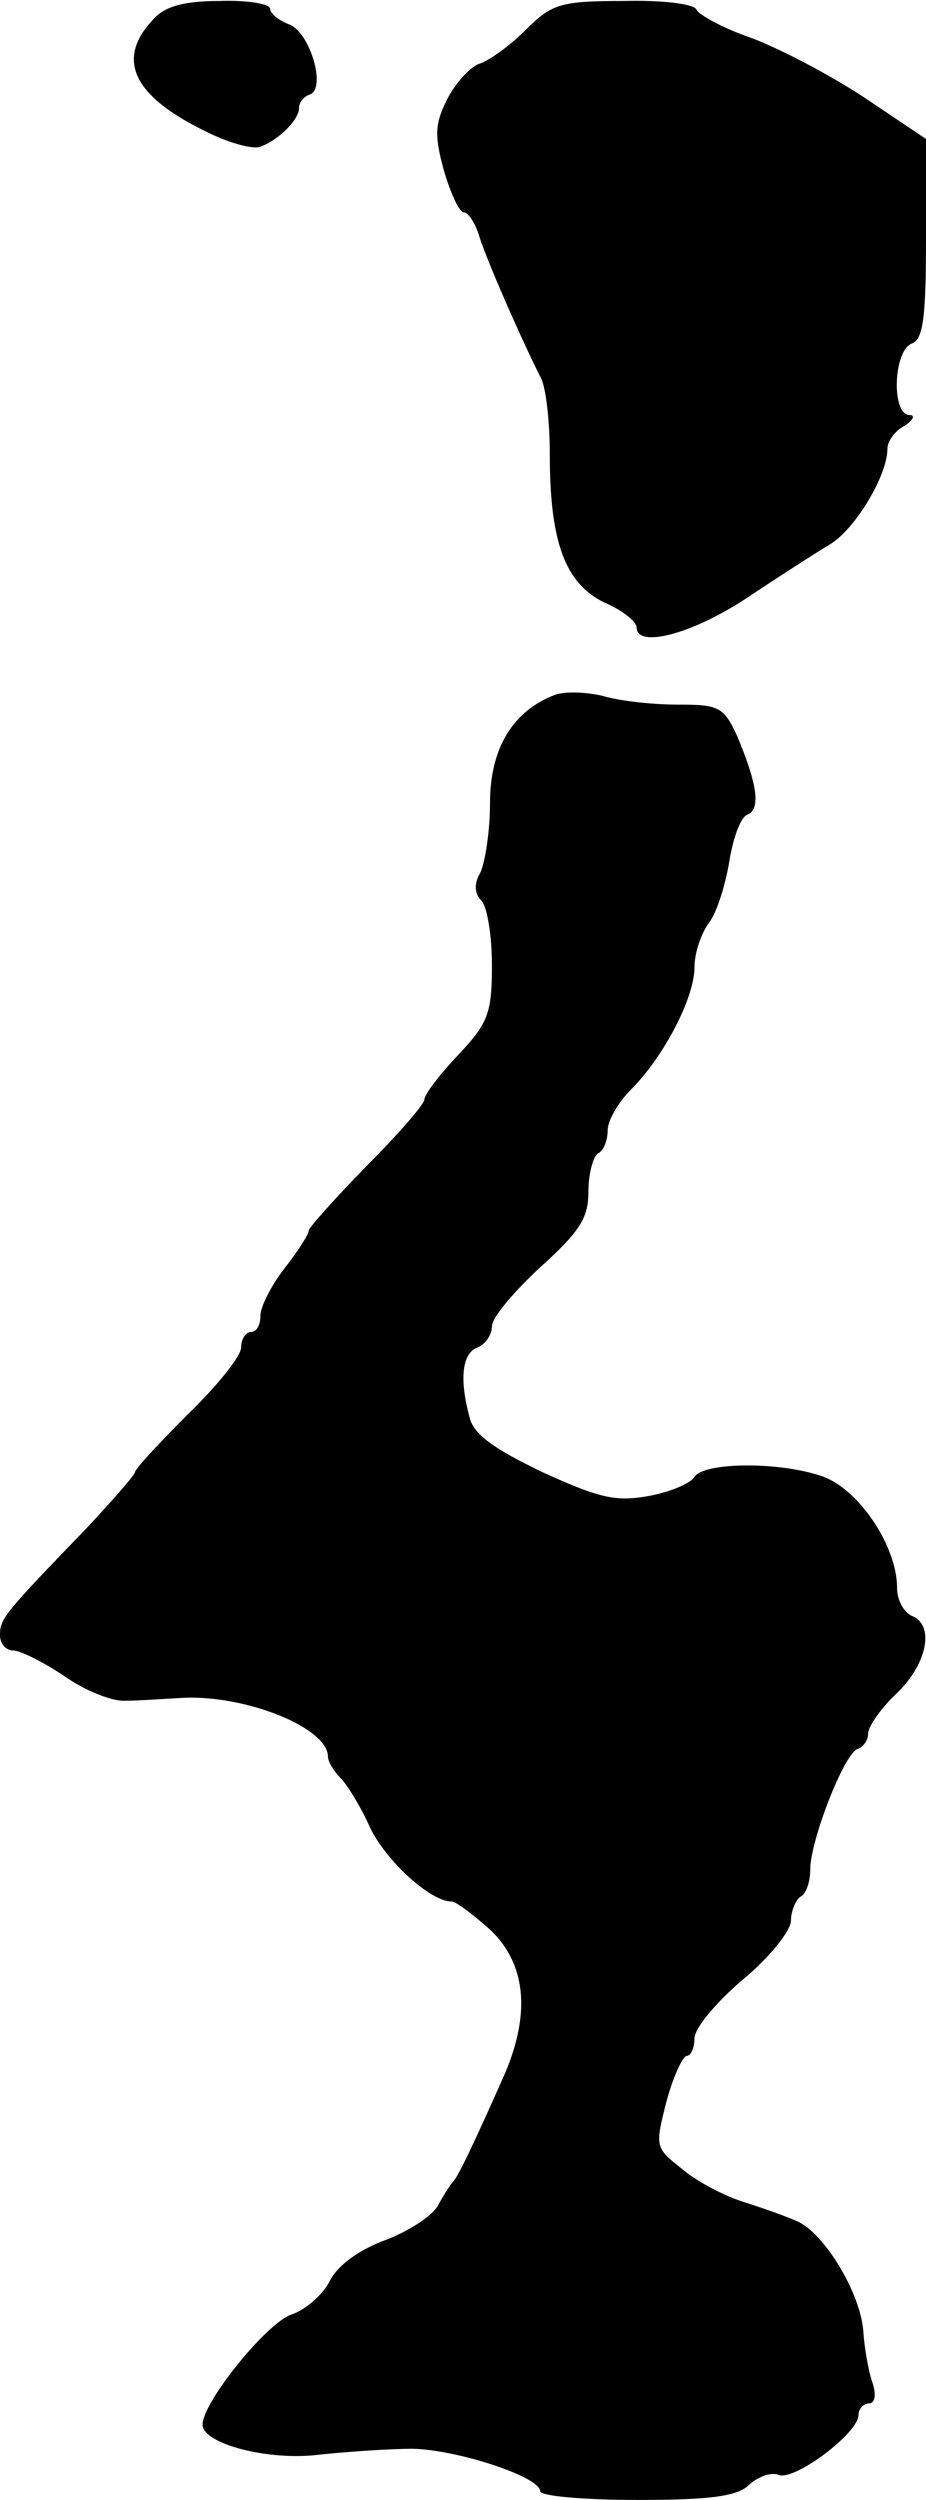
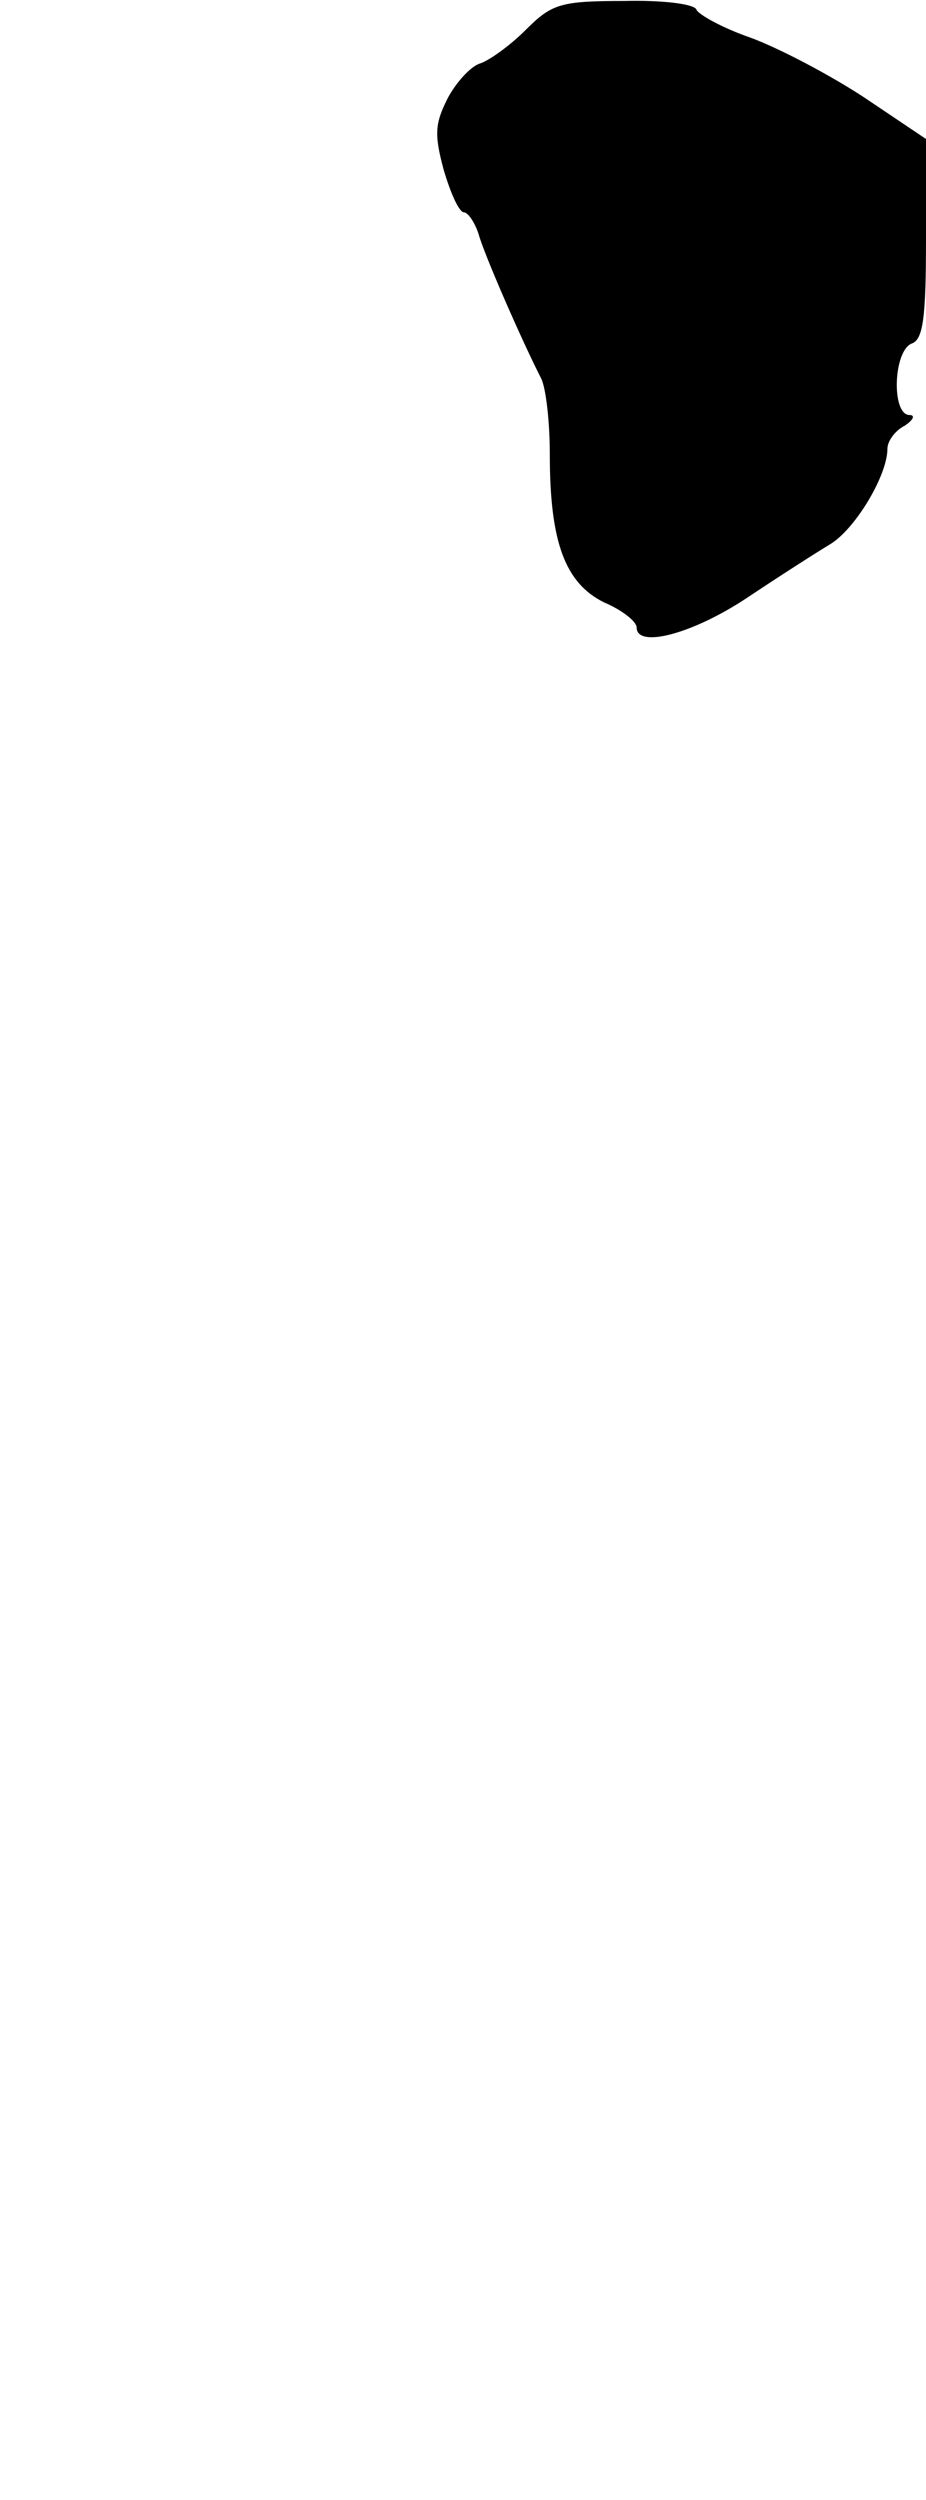
<svg xmlns="http://www.w3.org/2000/svg" version="1.0" width="96pt" height="259pt" viewBox="0 0 96 259" preserveAspectRatio="xMidYMid meet">
  <g transform="translate(0,259) scale(0.1,-0.1)" fill="#000000" stroke="none">
-     <path d="M158 2569 c-38 -41 -20 -79 57 -116 22 -11 47 -18 55 -15 19 7 40 28 40 40 0 6 5 12 11 14 18 6 0 66 -22 73 -10 4 -19 11 -19 16 0 5 -24 9 -52 8 -39 0 -58 -6 -70 -20z" />
    <path d="M545 2559 c-16 -16 -38 -32 -48 -35 -9 -3 -24 -19 -33 -36 -13 -26 -14 -37 -4 -74 7 -24 16 -44 21 -44 4 0 11 -10 15 -22 6 -22 46 -113 65 -150 5 -10 9 -45 9 -79 0 -91 16 -133 56 -153 19 -8 34 -20 34 -26 0 -22 58 -7 115 31 33 22 72 47 87 56 26 17 58 71 58 98 0 8 8 19 18 24 9 6 11 11 5 11 -19 0 -17 66 2 74 12 4 15 26 15 109 l0 103 -64 43 c-35 23 -88 51 -118 62 -29 10 -54 24 -56 29 -2 6 -36 10 -75 9 -66 0 -75 -3 -102 -30z" />
-     <path d="M575 1870 c-44 -17 -67 -56 -67 -112 0 -29 -5 -61 -10 -72 -7 -12 -6 -22 1 -29 6 -6 11 -36 11 -67 0 -50 -4 -60 -35 -93 -19 -20 -35 -41 -35 -46 0 -5 -27 -36 -60 -69 -33 -34 -60 -64 -60 -67 0 -4 -11 -21 -25 -39 -14 -18 -25 -40 -25 -49 0 -10 -4 -17 -10 -17 -5 0 -10 -7 -10 -16 0 -9 -25 -40 -55 -69 -30 -30 -55 -57 -55 -60 0 -3 -23 -29 -50 -58 -86 -89 -90 -94 -90 -111 0 -9 6 -16 14 -16 7 0 31 -12 52 -26 21 -15 50 -27 64 -26 14 0 41 2 60 3 65 3 150 -31 150 -61 0 -5 6 -15 13 -22 7 -7 21 -30 30 -50 16 -35 63 -78 85 -78 5 0 23 -14 41 -30 36 -35 41 -85 15 -147 -30 -68 -49 -108 -54 -113 -3 -3 -10 -14 -16 -25 -6 -11 -31 -27 -55 -36 -27 -10 -49 -26 -57 -42 -7 -14 -25 -30 -40 -35 -26 -9 -92 -91 -92 -114 0 -20 69 -38 122 -31 29 3 72 6 96 6 46 -1 132 -29 132 -44 0 -5 45 -9 101 -9 78 0 104 4 116 16 9 8 22 13 30 10 16 -7 83 43 83 62 0 6 5 12 11 12 6 0 8 9 3 23 -4 12 -8 36 -9 52 -3 39 -39 99 -67 113 -13 6 -39 15 -58 21 -19 6 -48 21 -63 34 -28 22 -28 23 -16 70 7 26 17 47 21 47 4 0 8 8 8 18 0 11 23 38 50 61 28 23 50 51 50 61 0 10 5 22 10 25 6 3 10 16 10 28 0 30 35 120 49 125 6 2 11 9 11 16 0 7 13 26 30 42 32 31 39 71 15 80 -8 4 -15 16 -15 29 0 44 -41 104 -79 116 -45 15 -121 14 -131 -1 -4 -7 -26 -16 -48 -20 -34 -6 -51 -2 -110 25 -50 24 -71 39 -75 56 -11 40 -8 67 8 73 8 3 15 13 15 22 0 9 23 36 50 61 41 37 50 51 50 78 0 19 5 37 10 40 6 3 10 14 10 24 0 10 11 29 24 42 34 34 66 95 66 127 0 15 7 35 15 46 8 10 17 39 21 63 4 25 12 47 19 49 14 6 10 32 -11 82 -14 30 -19 32 -62 32 -26 0 -61 4 -77 9 -17 4 -39 5 -50 1z" />
  </g>
</svg>